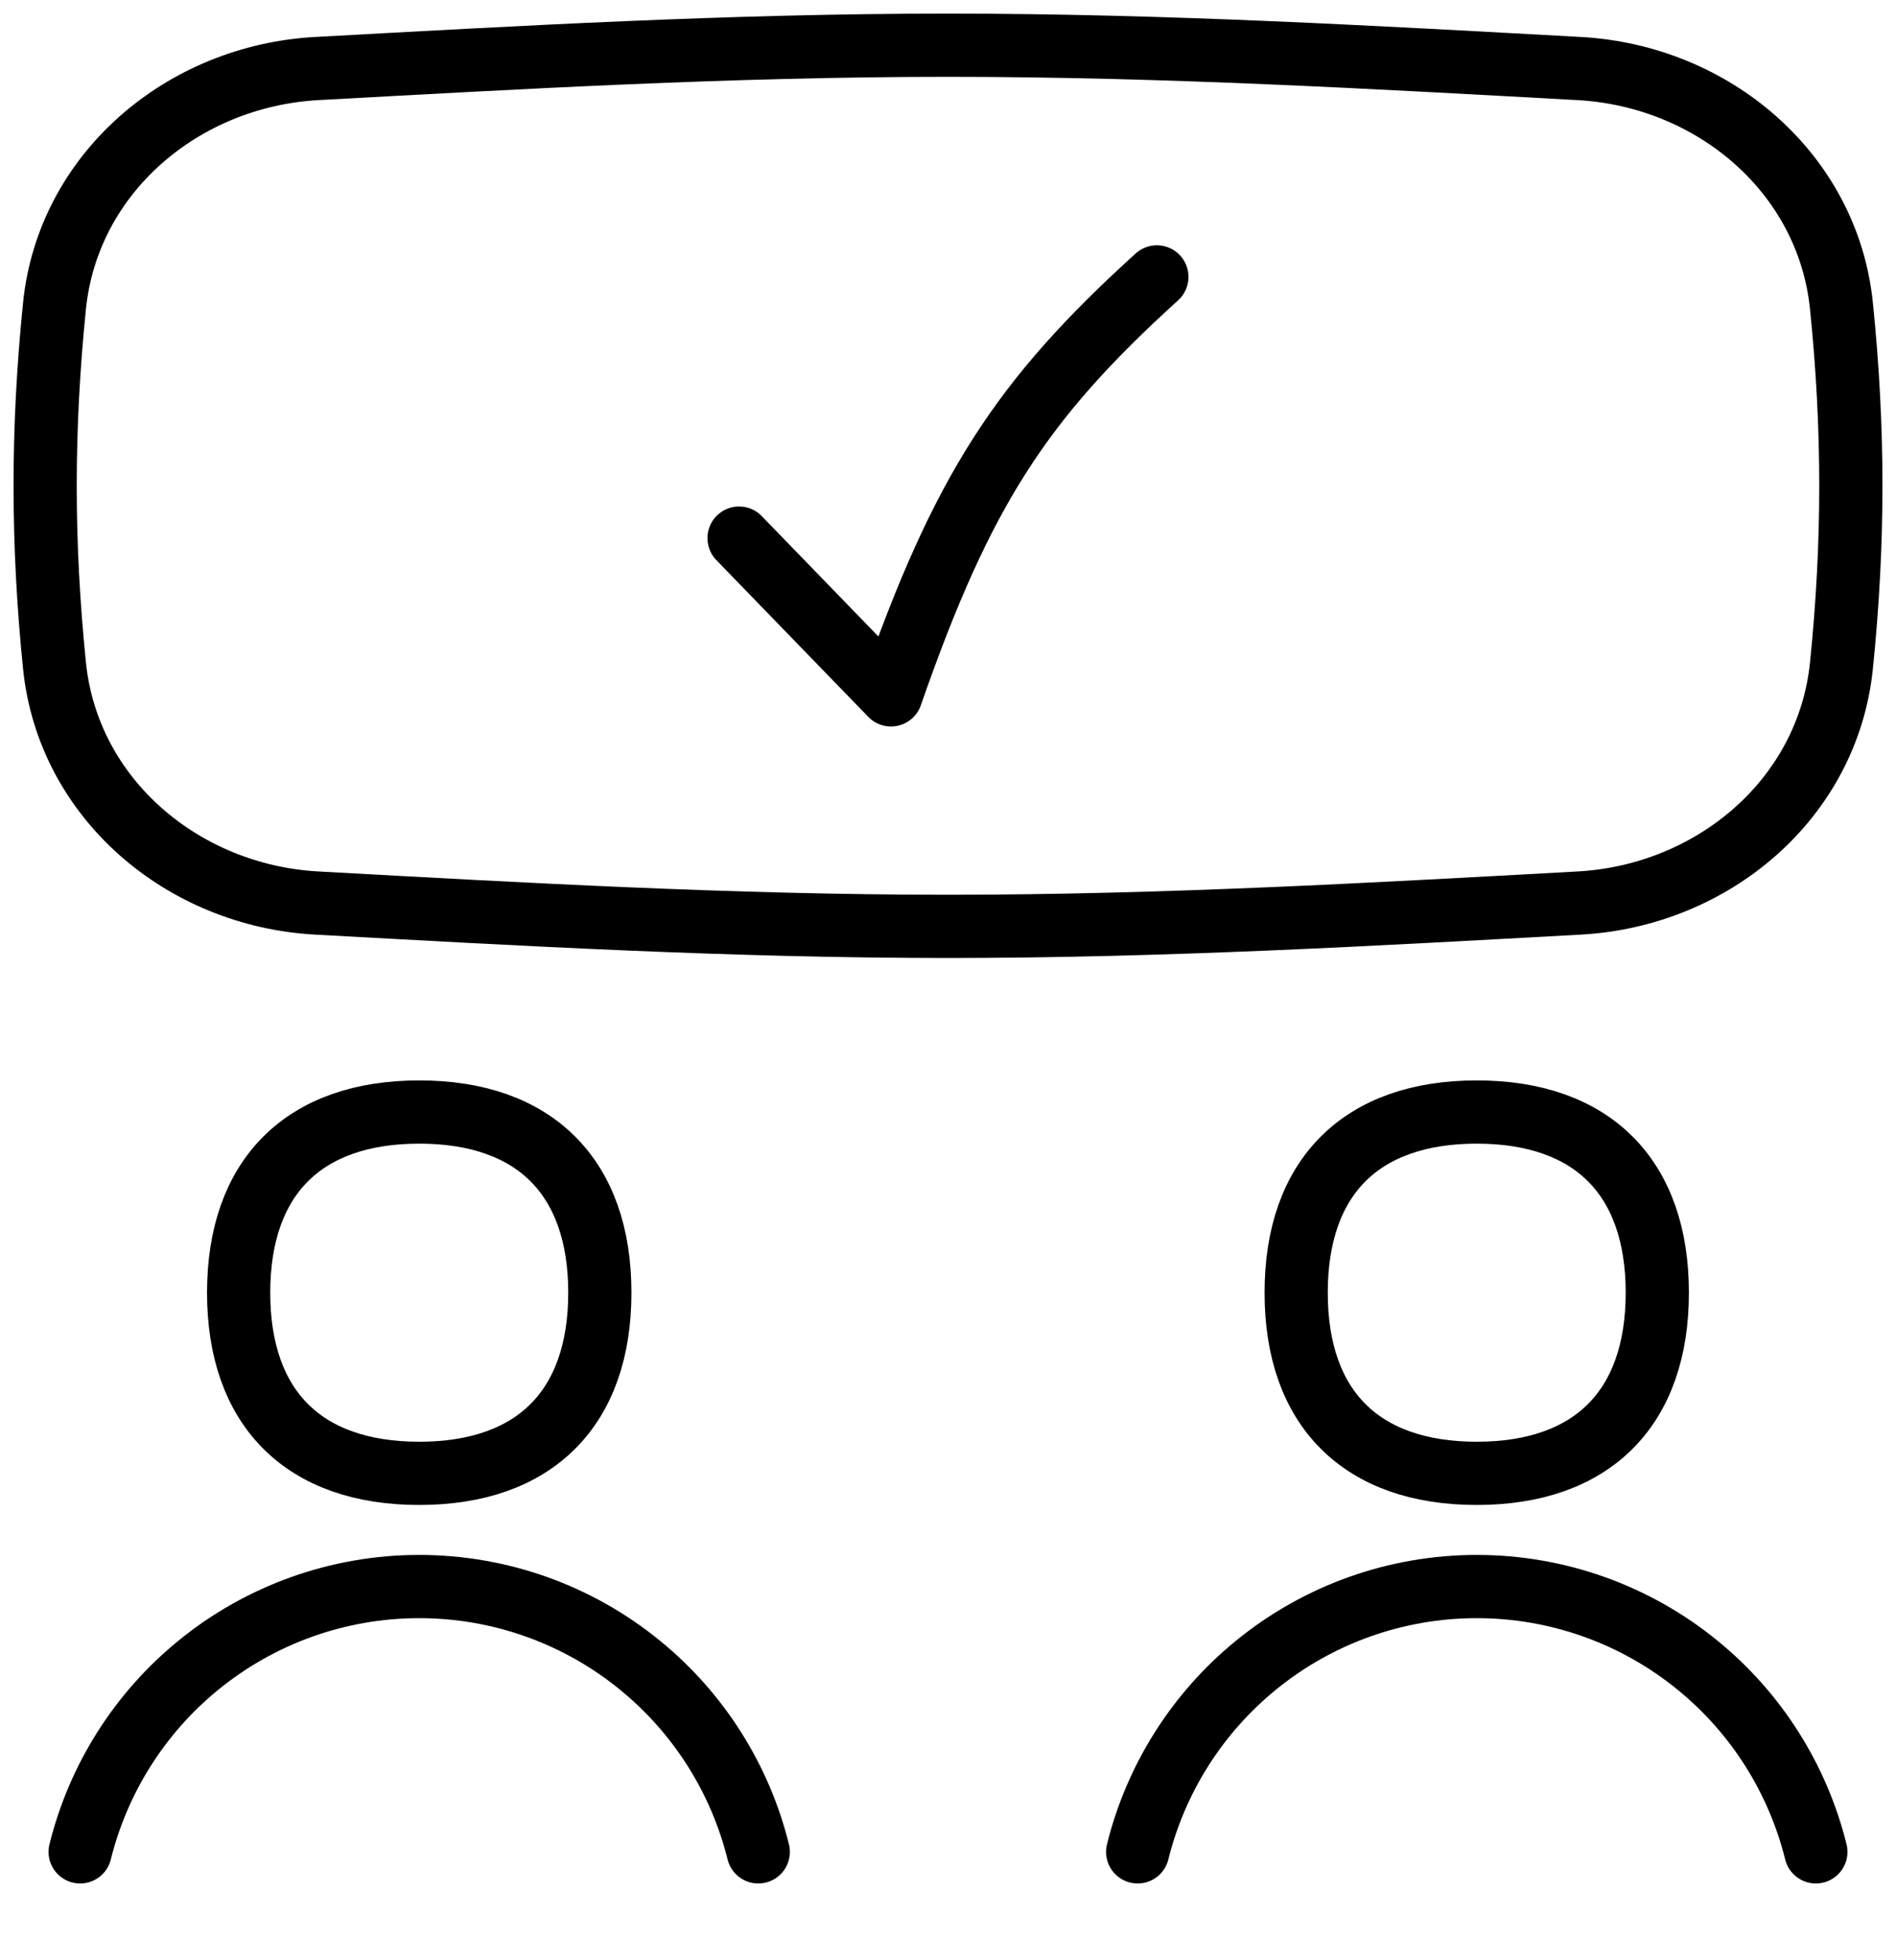
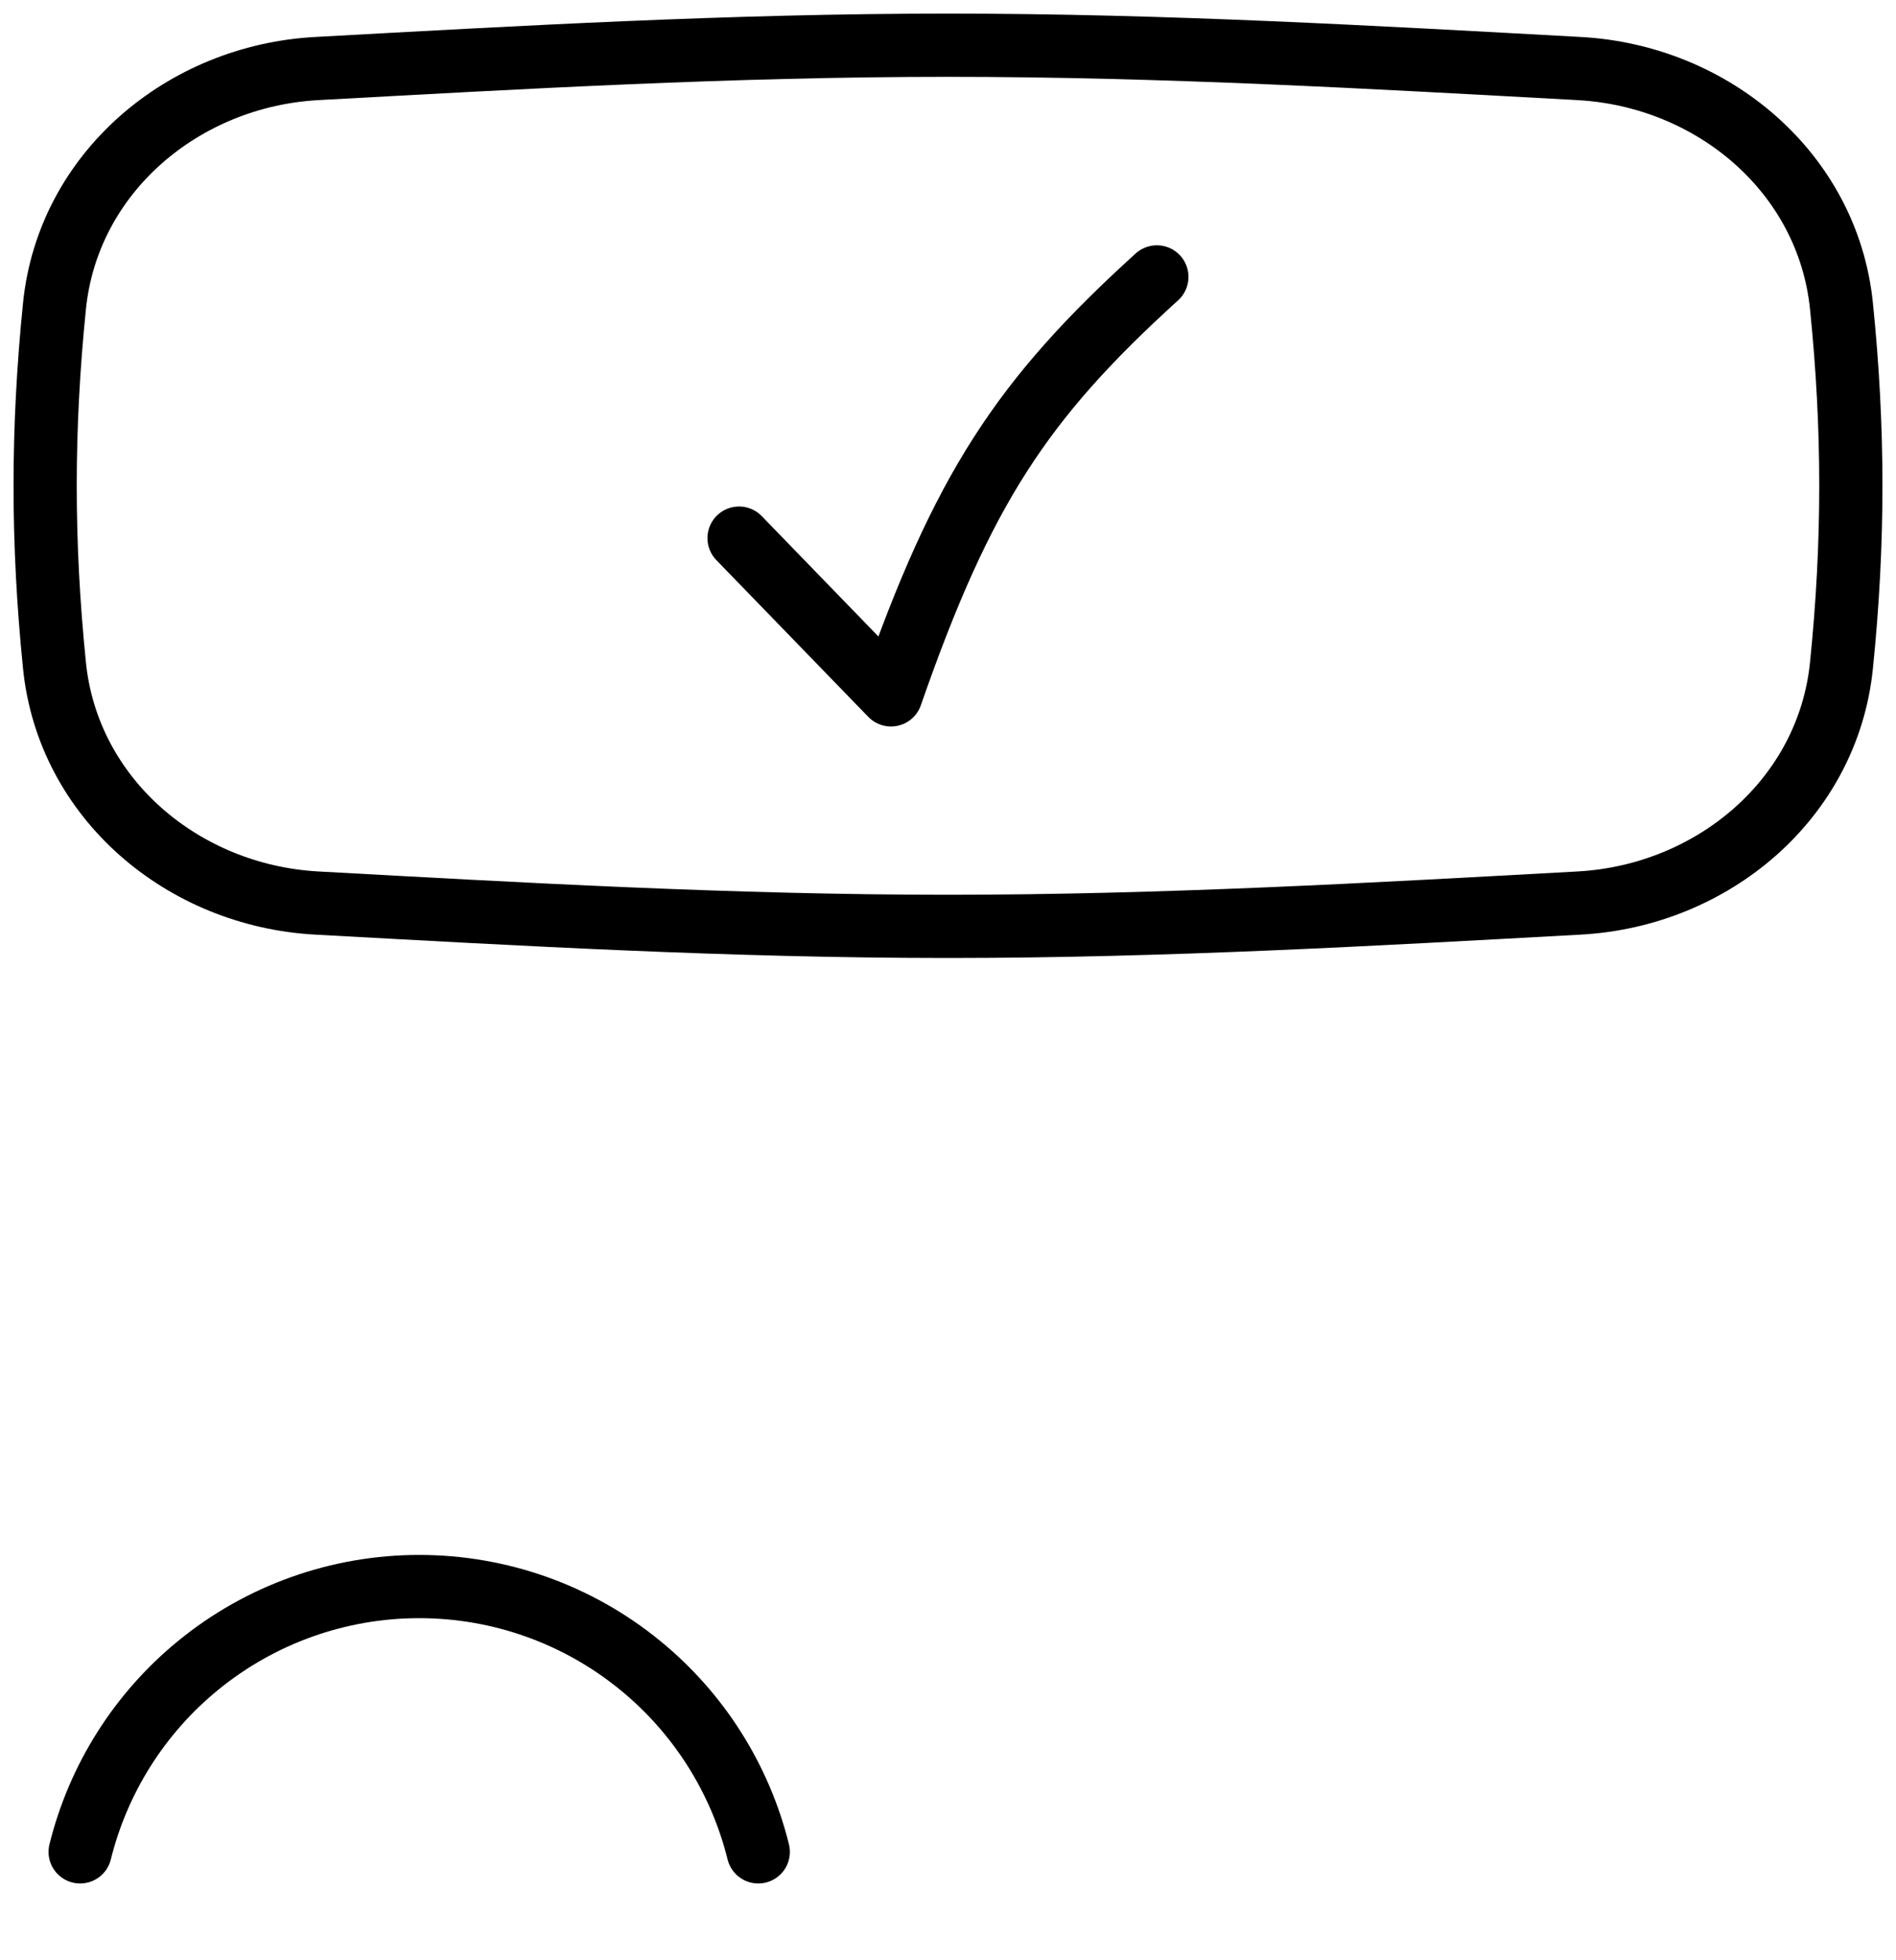
<svg xmlns="http://www.w3.org/2000/svg" width="30" height="31" viewBox="0 0 30 31" fill="none">
  <path d="M0.862 10.524C1.076 12.633 2.896 14.165 5.012 14.281C8.231 14.457 11.573 14.65 15 14.65C18.426 14.65 21.768 14.457 24.987 14.281C27.103 14.165 28.923 12.633 29.137 10.524C29.335 8.58 29.335 6.784 29.137 4.84C28.923 2.732 27.103 1.2 24.987 1.084C21.768 0.908 18.426 0.715 15 0.715C11.573 0.715 8.231 0.908 5.012 1.084C2.896 1.2 1.076 2.732 0.862 4.84C0.665 6.784 0.665 8.58 0.862 10.524Z" stroke="black" stroke-linecap="round" stroke-linejoin="round" />
  <path d="M11.694 8.51L14.098 10.989C15.229 7.74 16.171 6.314 18.305 4.379" stroke="black" stroke-linecap="round" stroke-linejoin="round" />
  <path d="M11.998 29.286C11.711 28.13 11.057 27.094 10.131 26.338C9.144 25.53 7.908 25.09 6.633 25.09C5.358 25.09 4.122 25.53 3.134 26.338C2.208 27.094 1.555 28.13 1.268 29.286" stroke="black" stroke-linecap="round" stroke-linejoin="round" />
-   <path d="M28.732 29.286C28.445 28.13 27.791 27.094 26.865 26.338C25.877 25.53 24.642 25.09 23.366 25.09C22.091 25.09 20.855 25.53 19.868 26.338C18.942 27.094 18.288 28.13 18.001 29.286" stroke="black" stroke-linecap="round" stroke-linejoin="round" />
-   <path d="M6.634 23.3C8.462 23.3 9.491 22.271 9.491 20.443C9.491 18.614 8.462 17.586 6.634 17.586C4.805 17.586 3.776 18.614 3.776 20.443C3.776 22.271 4.805 23.3 6.634 23.3Z" stroke="black" stroke-linecap="round" stroke-linejoin="round" />
-   <path d="M23.366 23.3C25.194 23.3 26.223 22.271 26.223 20.443C26.223 18.614 25.194 17.586 23.366 17.586C21.537 17.586 20.509 18.614 20.509 20.443C20.509 22.271 21.537 23.3 23.366 23.3Z" stroke="black" stroke-linecap="round" stroke-linejoin="round" />
</svg>